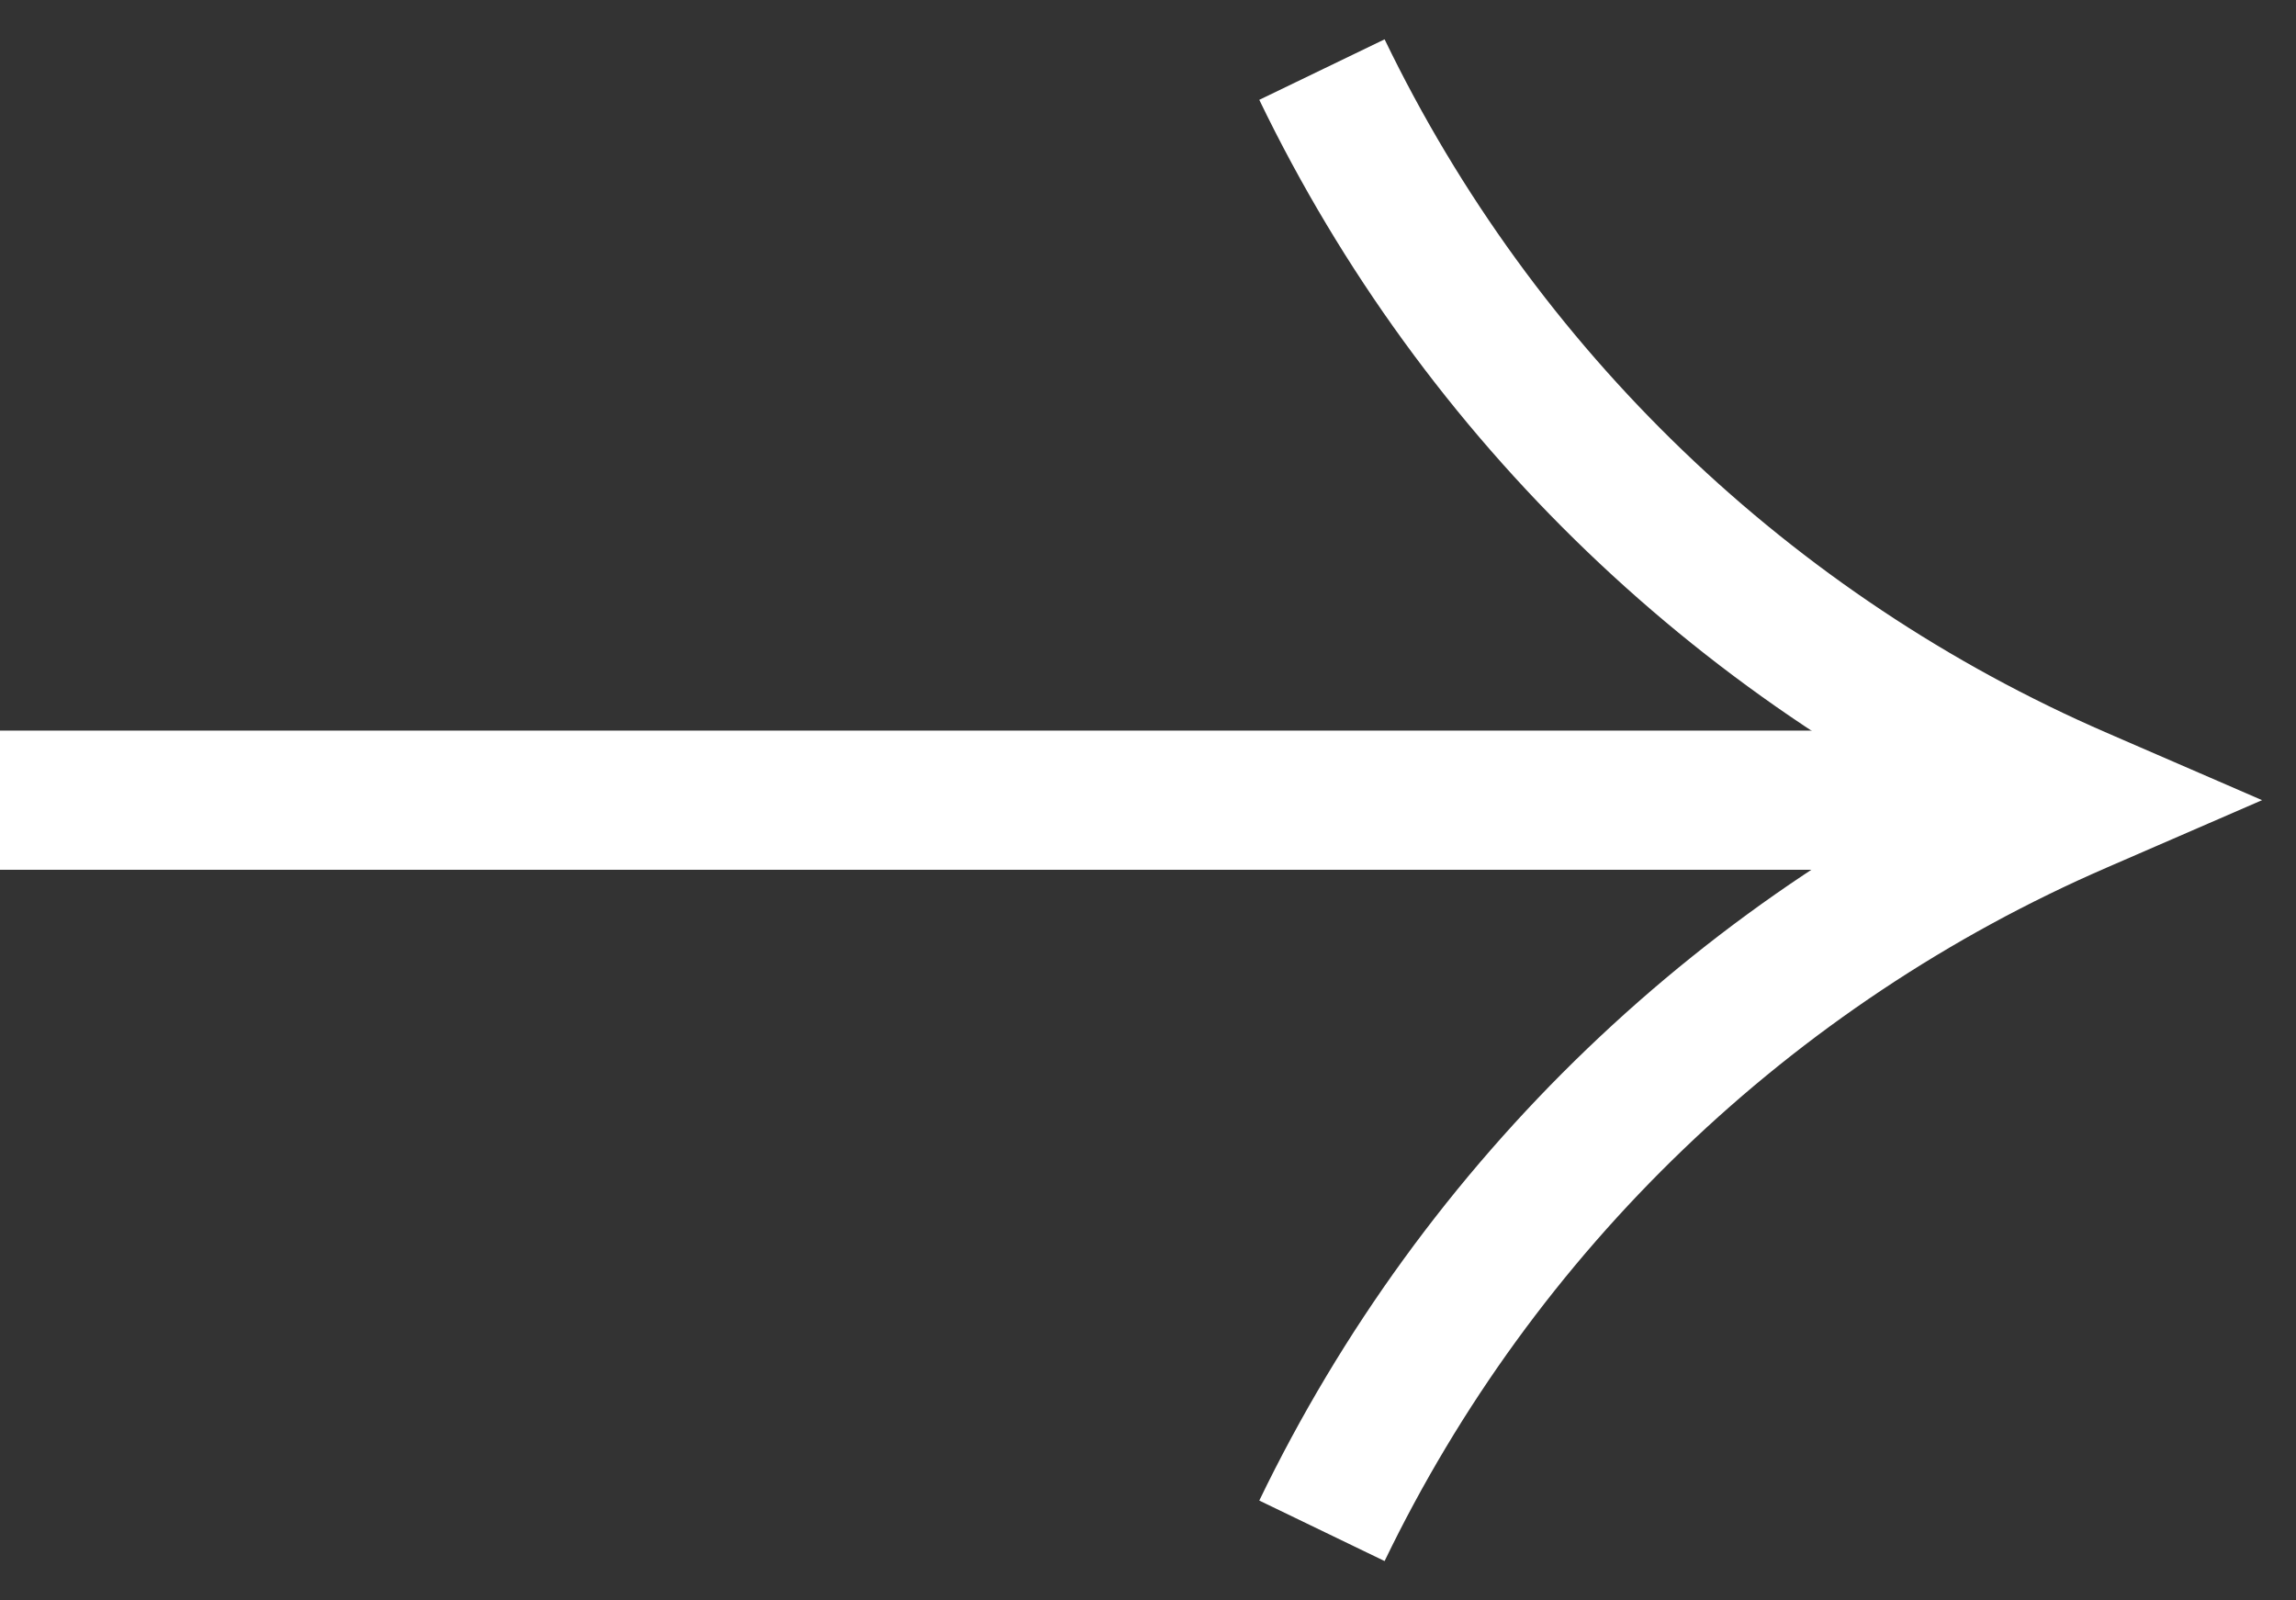
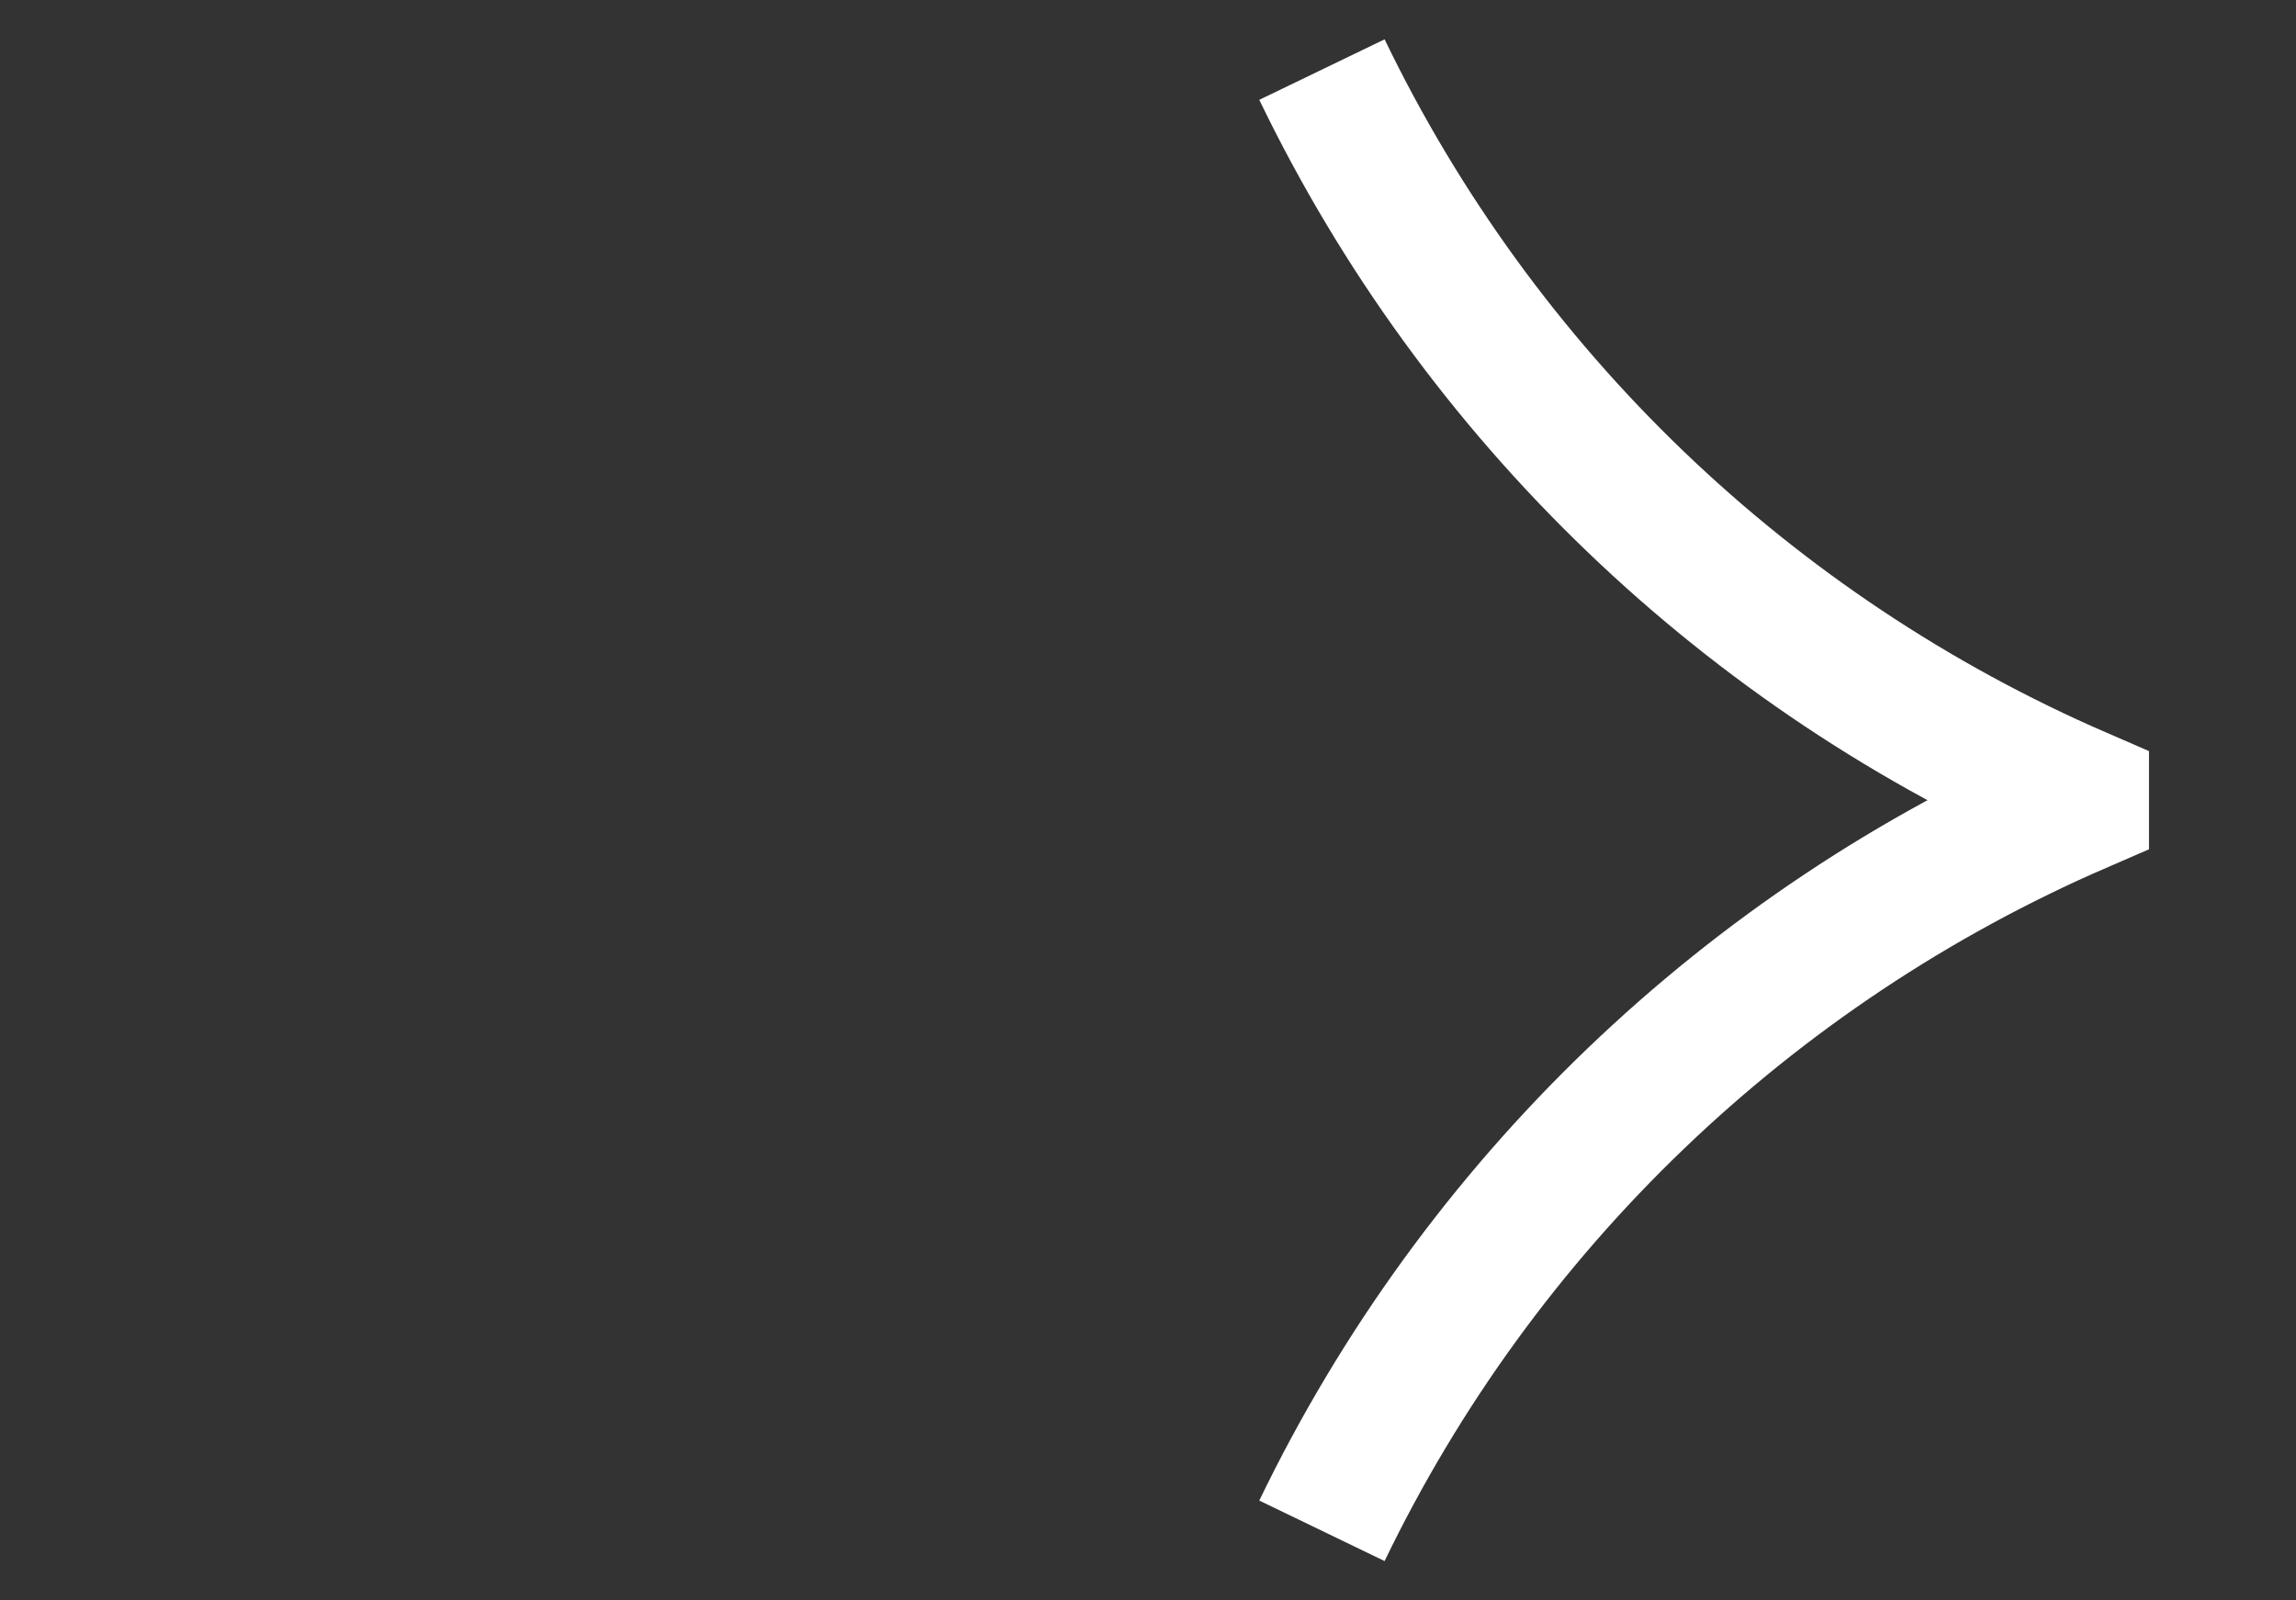
<svg xmlns="http://www.w3.org/2000/svg" width="33" height="23" viewBox="0 0 33 23" fill="none">
  <rect x="0" y="0" width="33" height="23" fill="#333333" stroke="none" />
-   <path d="M19 1V1C21.258 5.677 25.122 9.386 29.887 11.451L30 11.5L29.887 11.549C25.122 13.614 21.258 17.323 19 22V22" stroke="#ffffff" stroke-width="2" />
-   <line x1="30" y1="11.5" x2="-8.74228e-08" y2="11.5" stroke="#ffffff" stroke-width="2" />
+   <path d="M19 1V1C21.258 5.677 25.122 9.386 29.887 11.451L29.887 11.549C25.122 13.614 21.258 17.323 19 22V22" stroke="#ffffff" stroke-width="2" />
</svg>